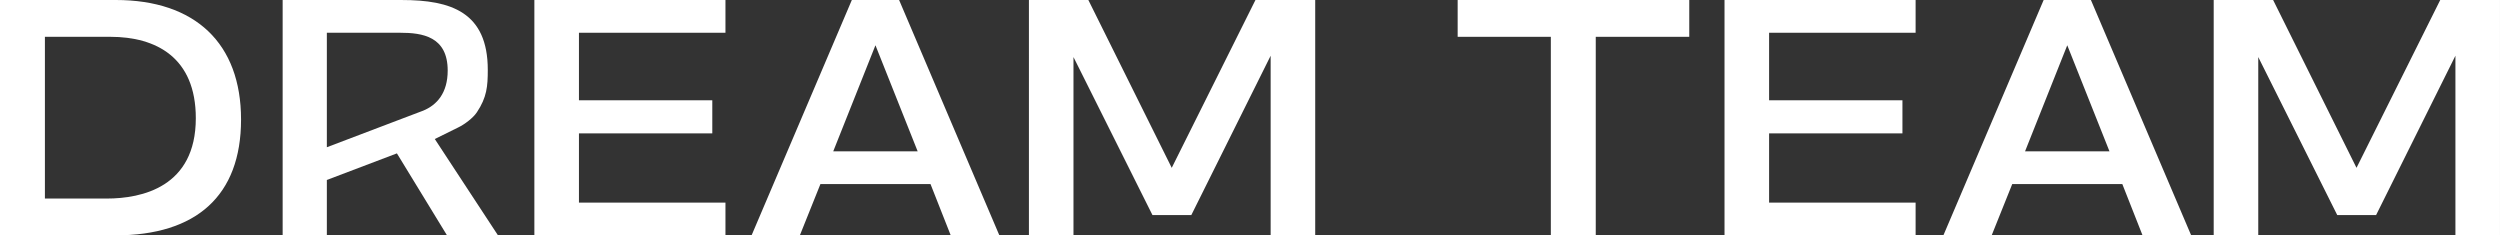
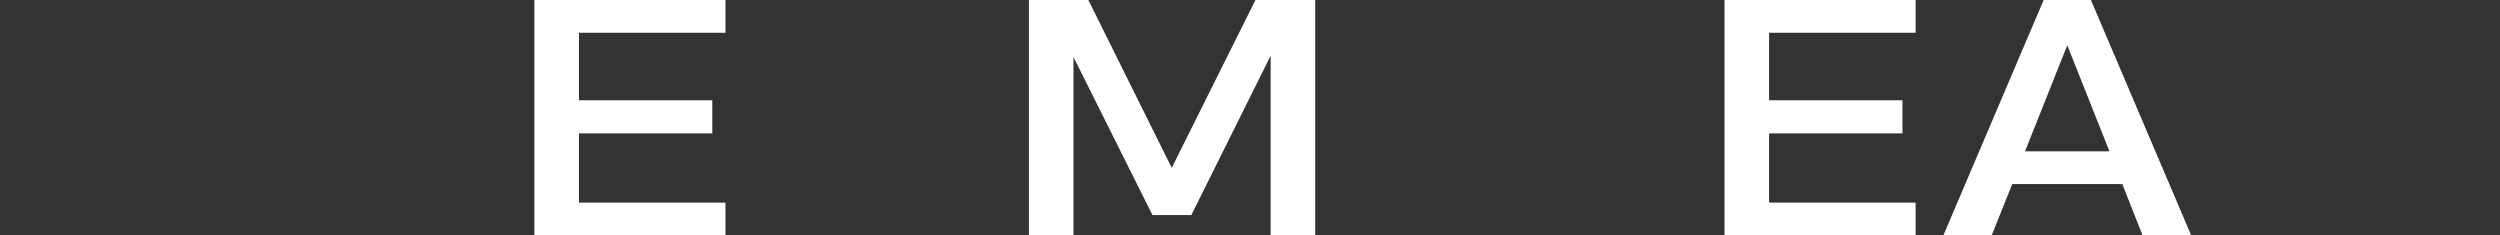
<svg xmlns="http://www.w3.org/2000/svg" id="Layer_1" data-name="Layer 1" viewBox="0 0 1587.75 149.49">
  <rect x="0" y="0" width="1587.75" height="149.49" fill="#333333" stroke="none" />
  <defs>
    <style>
      .cls-1 {
        fill: #fff;
      }
    </style>
  </defs>
-   <path class="cls-1" d="M0,149.48V0h73.54c50.39,0,79.55,27.45,79.55,75.92s-28.52,73.56-79.76,73.56H0ZM28.52,126.1h39.24c22.3,0,56.6-7.29,56.6-51.04,0-38.6-25.3-51.68-54.25-51.68H28.52v102.73Z" />
-   <path class="cls-1" d="M276.15,88.31l-.03-.03s0,.03.03,0l14.76-7.29c3.97-1.88,9.47-5.96,11.94-9.66,6.36-9.53,6.94-16.51,6.94-26.94C309.79,7.73,286.48.01,255.18.01h-75.67v149.48h28.07v-35.19l44.5-16.89,31.82,52.07h32.38s-38.9-59.27-40.13-61.17ZM207.58,93.51V20.8h46.52c14.15,0,30.23,2.37,30.23,24.02,0,14.21-6.83,21.87-15.59,25.47l-1.38.52-14.61,5.54-45.17,17.16Z" />
  <path class="cls-1" d="M339.38,149.48V0h121.36v20.8h-93.05v42.89h84.69v21.02h-84.69v43.97h93.05v20.8h-121.36Z" />
  <path class="cls-1" d="M797.34,0h37.95v149.48h-28.3V35.39l-50.39,101.22h-24.66l-50.17-100.37v113.23h-28.3V0h37.74l52.96,106.59L797.34,0Z" />
-   <path class="cls-1" d="M984.94,149.48V23.38h-59.18V0h147.09v23.38h-59.39v126.1h-28.52Z" />
  <path class="cls-1" d="M1095.24,149.48V0h121.36v20.8h-93.05v42.89h84.69v21.02h-84.69v43.97h93.05v20.8h-121.36Z" />
-   <path class="cls-1" d="M1549.79,0h37.95v149.48h-28.3V35.39l-50.39,101.22h-24.66l-50.17-100.37v113.23h-28.3V0h37.74l52.96,106.59L1549.79,0Z" />
-   <path class="cls-1" d="M603.82,149.49l-12.86-32.6h-69.9l-13.08,32.6h-30.66L541,.01h30.02l63.68,149.48h-30.87ZM529.2,96.09h53.6l-26.8-67.34-26.8,67.34Z" />
  <path class="cls-1" d="M1360.74,149.49l-12.86-32.6h-69.9l-13.08,32.6h-30.66L1297.92.01h30.02l63.68,149.48h-30.87ZM1286.12,96.09h53.6l-26.8-67.34-26.8,67.34Z" />
</svg>